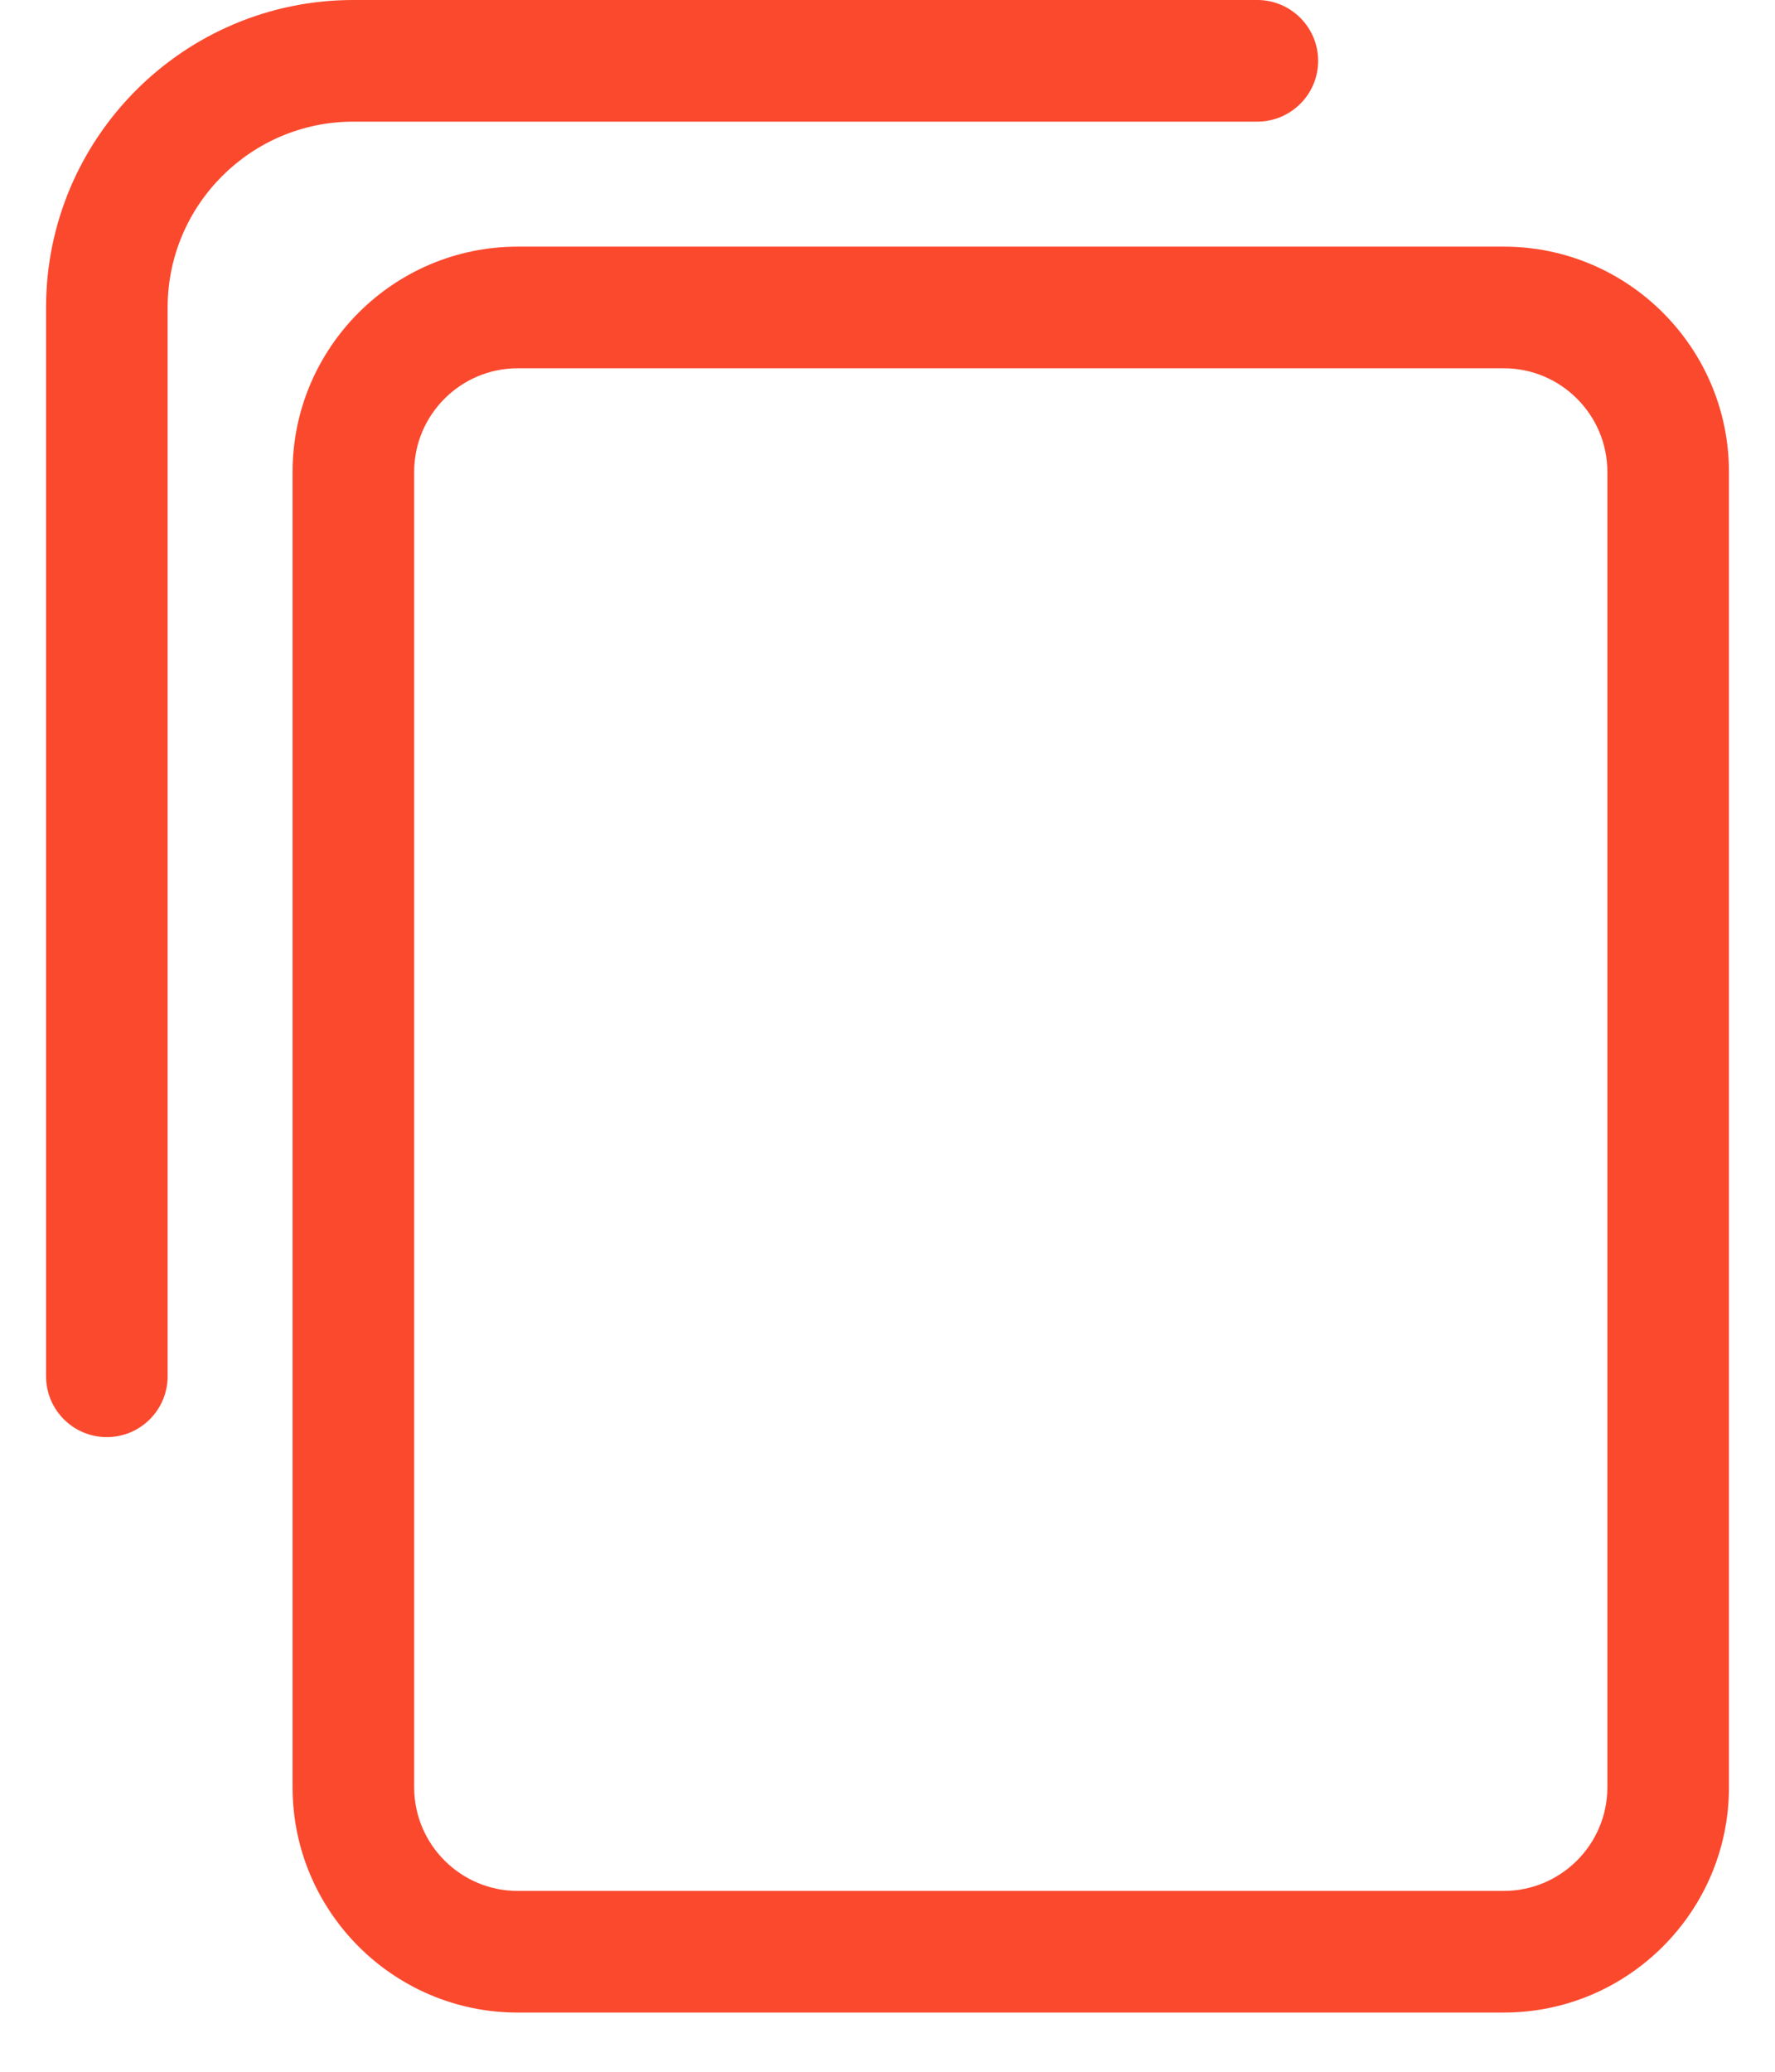
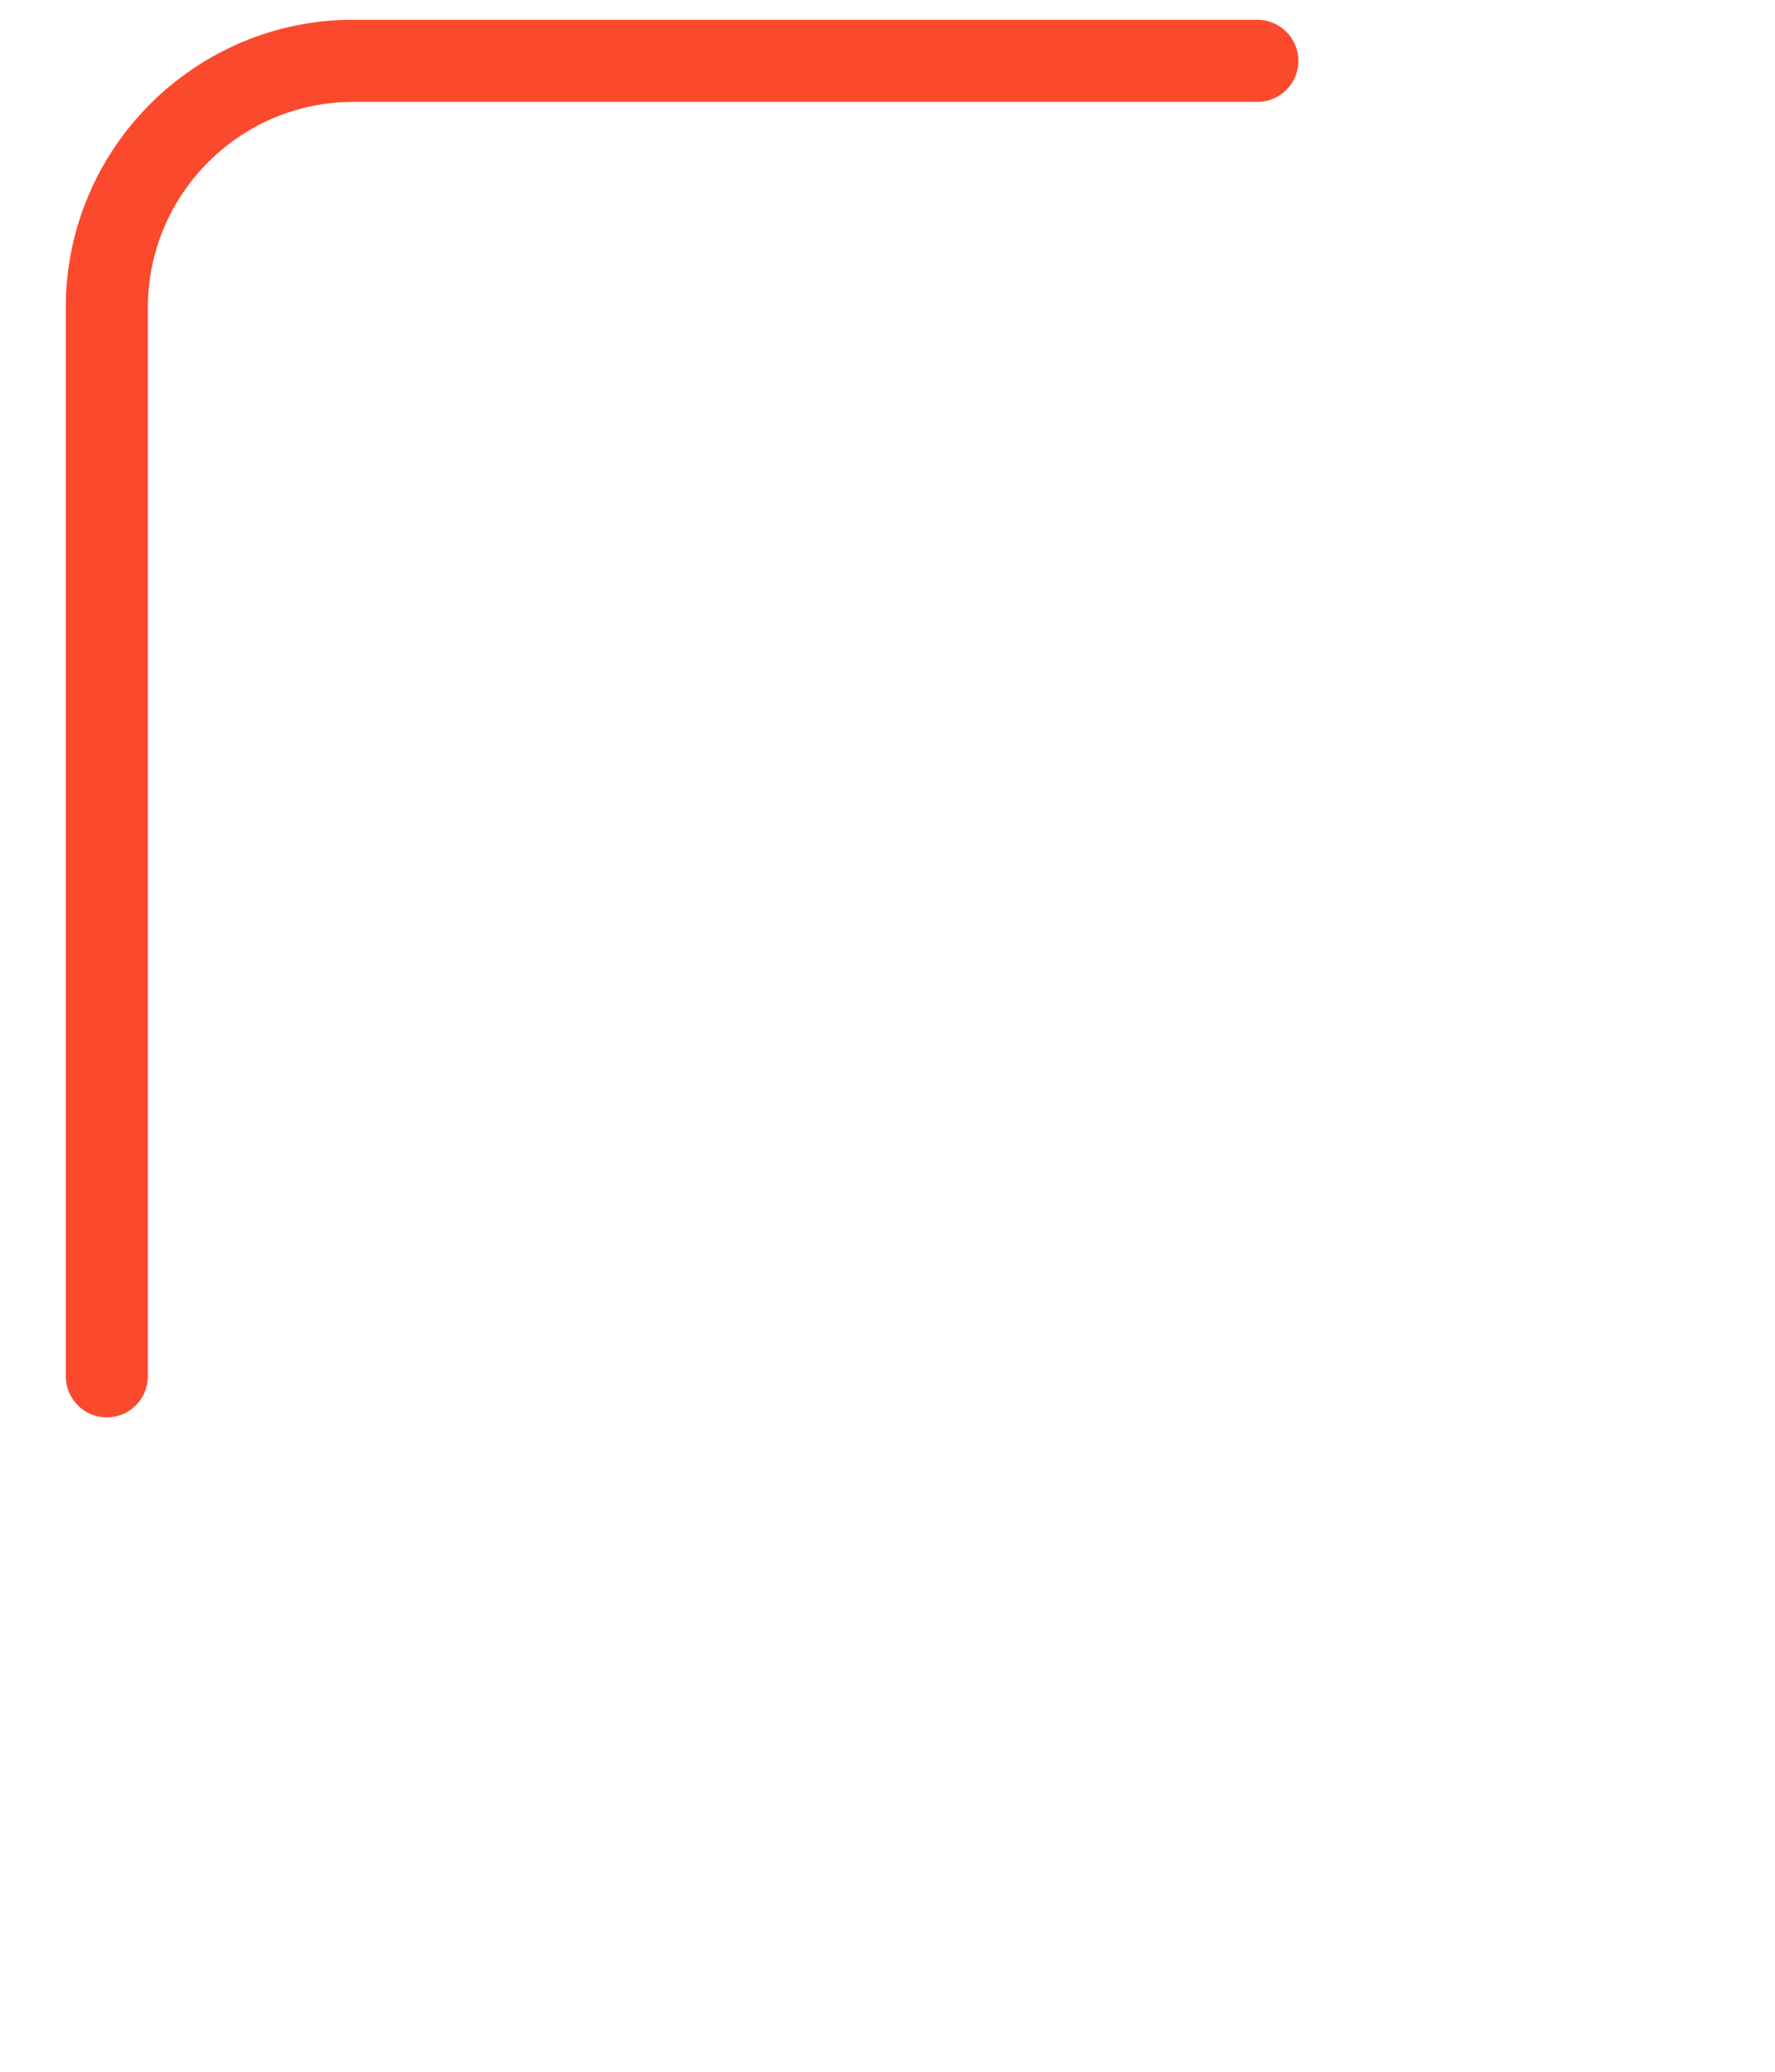
<svg xmlns="http://www.w3.org/2000/svg" width="18px" height="21px" viewBox="0 0 18 21" version="1.1">
  <title>Copy</title>
  <g id="Page-1" stroke="none" stroke-width="1" fill="none" fill-rule="evenodd">
    <g id="Copy" fill="#FB492E">
      <path d="M1.083,14.367 C0.853,14.367 0.667,14.18 0.667,13.95 L0.667,3.117 C0.667,1.508 1.975,0.2 3.583,0.2 L12.75,0.2 C12.98,0.2 13.167,0.387 13.167,0.617 C13.167,0.847 12.98,1.033 12.75,1.033 L3.583,1.033 C2.434,1.033 1.5,1.968 1.5,3.117 L1.5,13.95 C1.5,14.18 1.313,14.367 1.083,14.367 Z" id="Fill-1" />
-       <path d="M0.867,13.95 L0.867,3.117 L0.467,3.117 L0.467,13.95 L0.867,13.95 Z M0.867,3.117 C0.867,1.619 2.085,0.4 3.583,0.4 L3.583,1.2e-05 C1.865,1.2e-05 0.467,1.398 0.467,3.117 L0.867,3.117 Z M3.583,0.4 L12.75,0.4 L12.75,1.2e-05 L3.583,1.2e-05 L3.583,0.4 Z M12.75,0.4 C12.87,0.4 12.967,0.497 12.967,0.617 L13.367,0.617 C13.367,0.276 13.09,1.2e-05 12.75,1.2e-05 L12.75,0.4 Z M12.967,0.617 C12.967,0.736 12.87,0.833 12.75,0.833 L12.75,1.233 C13.09,1.233 13.367,0.957 13.367,0.617 L12.967,0.617 Z M12.75,0.833 L3.583,0.833 L3.583,1.233 L12.75,1.233 L12.75,0.833 Z M3.583,0.833 C2.324,0.833 1.3,1.857 1.3,3.117 L1.7,3.117 C1.7,2.078 2.545,1.233 3.583,1.233 L3.583,0.833 Z M1.3,3.117 L1.3,13.95 L1.7,13.95 L1.7,3.117 L1.3,3.117 Z M1.3,13.95 C1.3,14.07 1.203,14.167 1.083,14.167 L1.083,14.567 C1.424,14.567 1.7,14.291 1.7,13.95 L1.3,13.95 Z M0.467,13.95 C0.467,14.291 0.743,14.567 1.083,14.567 L1.083,14.167 C0.964,14.167 0.867,14.07 0.867,13.95 L0.467,13.95 Z" id="Fill-2" />
-       <path d="M3.167,18.117 C3.167,19.265 4.102,20.2 5.25,20.2 L15.25,20.2 C16.398,20.2 17.333,19.265 17.333,18.117 L17.333,4.783 C17.333,3.635 16.398,2.7 15.25,2.7 L5.25,2.7 C4.102,2.7 3.167,3.635 3.167,4.783 L3.167,18.117 Z M16.5,4.783 C16.5,4.094 15.939,3.533 15.25,3.533 L5.25,3.533 C4.561,3.533 4,4.094 4,4.783 L4,18.117 C4,18.806 4.561,19.367 5.25,19.367 L15.25,19.367 C15.939,19.367 16.5,18.806 16.5,18.117 L16.5,4.783 Z" id="Fill-3" />
-       <path d="M5.25,20 C4.212,20 3.367,19.155 3.367,18.117 L2.967,18.117 C2.967,19.375 3.991,20.4 5.25,20.4 L5.25,20 Z M5.25,20.4 L15.25,20.4 L15.25,20 L5.25,20 L5.25,20.4 Z M17.133,18.117 C17.133,19.155 16.288,20 15.25,20 L15.25,20.4 C16.509,20.4 17.533,19.375 17.533,18.117 L17.133,18.117 Z M15.25,2.9 C16.288,2.9 17.133,3.745 17.133,4.783 L17.533,4.783 C17.533,3.525 16.509,2.5 15.25,2.5 L15.25,2.9 Z M15.25,2.5 L5.25,2.5 L5.25,2.9 L15.25,2.9 L15.25,2.5 Z M3.367,4.783 C3.367,3.745 4.212,2.9 5.25,2.9 L5.25,2.5 C3.991,2.5 2.967,3.525 2.967,4.783 L3.367,4.783 Z M16.7,4.783 C16.7,3.984 16.05,3.333 15.25,3.333 L15.25,3.733 C15.829,3.733 16.3,4.205 16.3,4.783 L16.7,4.783 Z M5.25,3.733 L15.25,3.733 L15.25,3.333 L5.25,3.333 L5.25,3.733 Z M5.25,3.333 C4.45,3.333 3.8,3.984 3.8,4.783 L4.2,4.783 C4.2,4.205 4.671,3.733 5.25,3.733 L5.25,3.333 Z M3.8,18.117 C3.8,18.916 4.45,19.567 5.25,19.567 L5.25,19.167 C4.671,19.167 4.2,18.695 4.2,18.117 L3.8,18.117 Z M15.25,19.167 L5.25,19.167 L5.25,19.567 L15.25,19.567 L15.25,19.167 Z M15.25,19.567 C16.05,19.567 16.7,18.916 16.7,18.117 L16.3,18.117 C16.3,18.695 15.829,19.167 15.25,19.167 L15.25,19.567 Z M17.533,18.117 L17.533,4.783 L17.133,4.783 L17.133,18.117 L17.533,18.117 Z M2.967,4.783 L2.967,18.117 L3.367,18.117 L3.367,4.783 L2.967,4.783 Z M16.3,4.783 L16.3,18.117 L16.7,18.117 L16.7,4.783 L16.3,4.783 Z M4.2,18.117 L4.2,4.783 L3.8,4.783 L3.8,18.117 L4.2,18.117 Z" id="Fill-4" />
    </g>
  </g>
</svg>